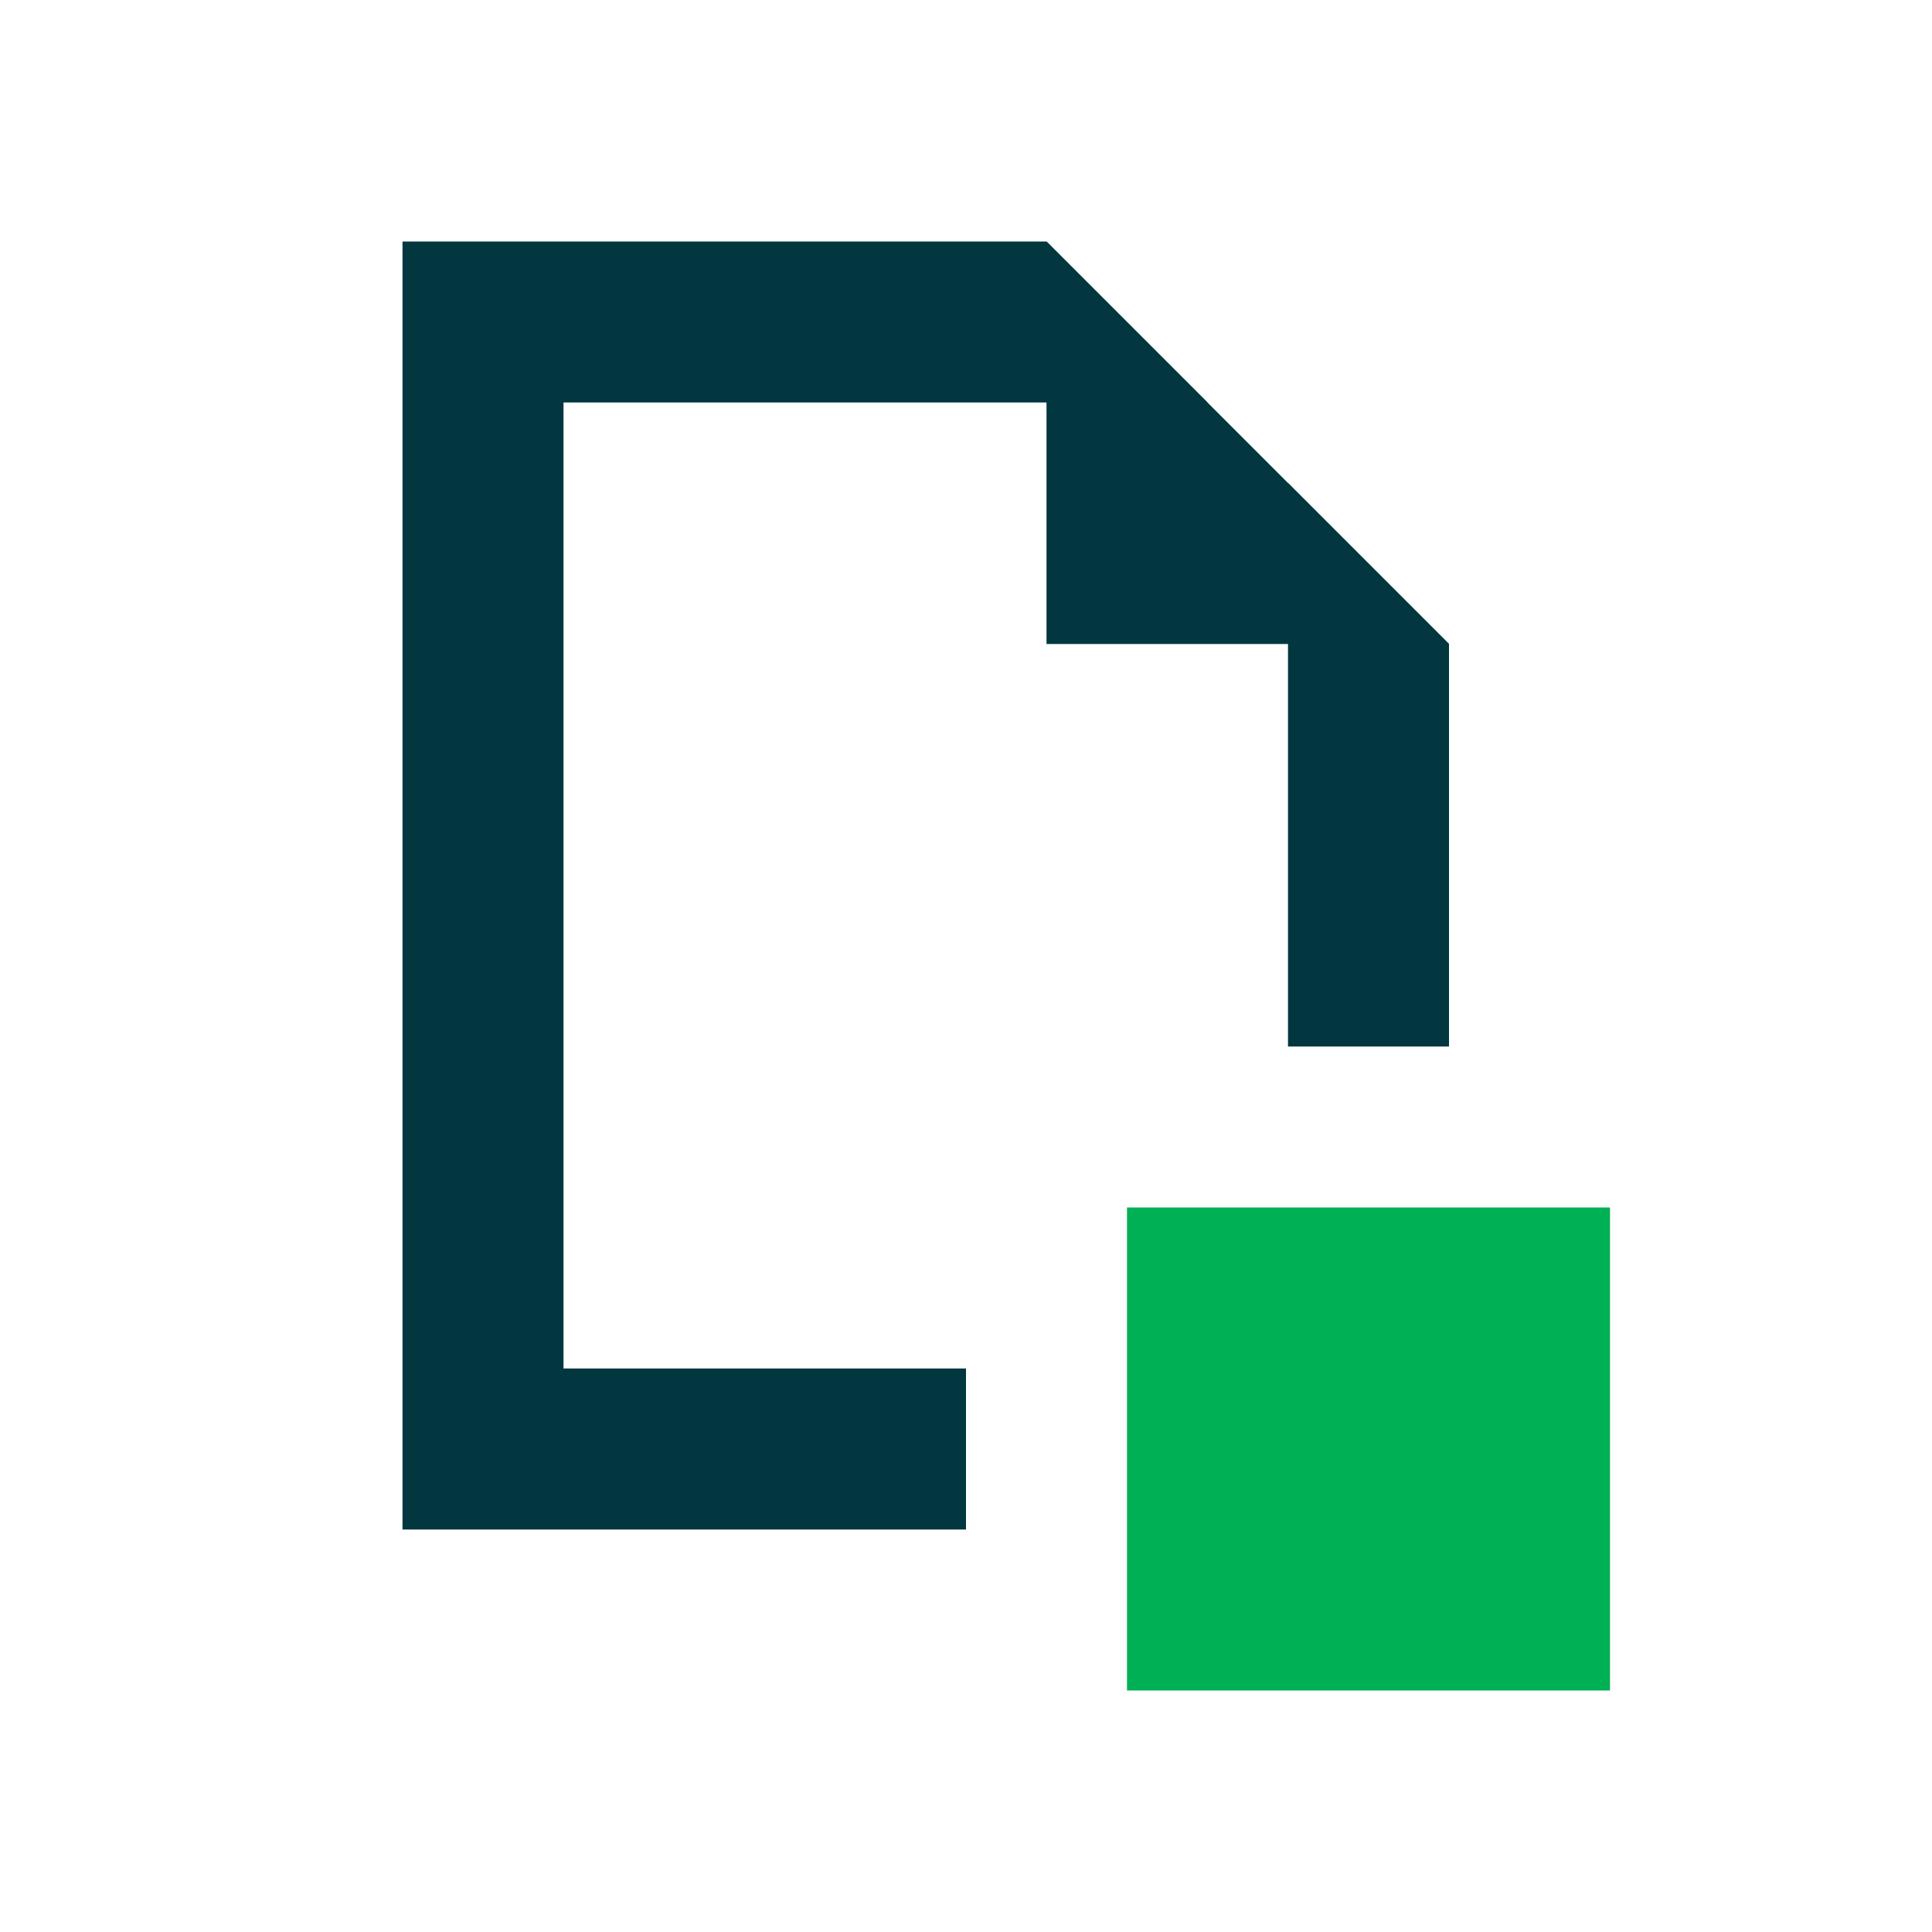
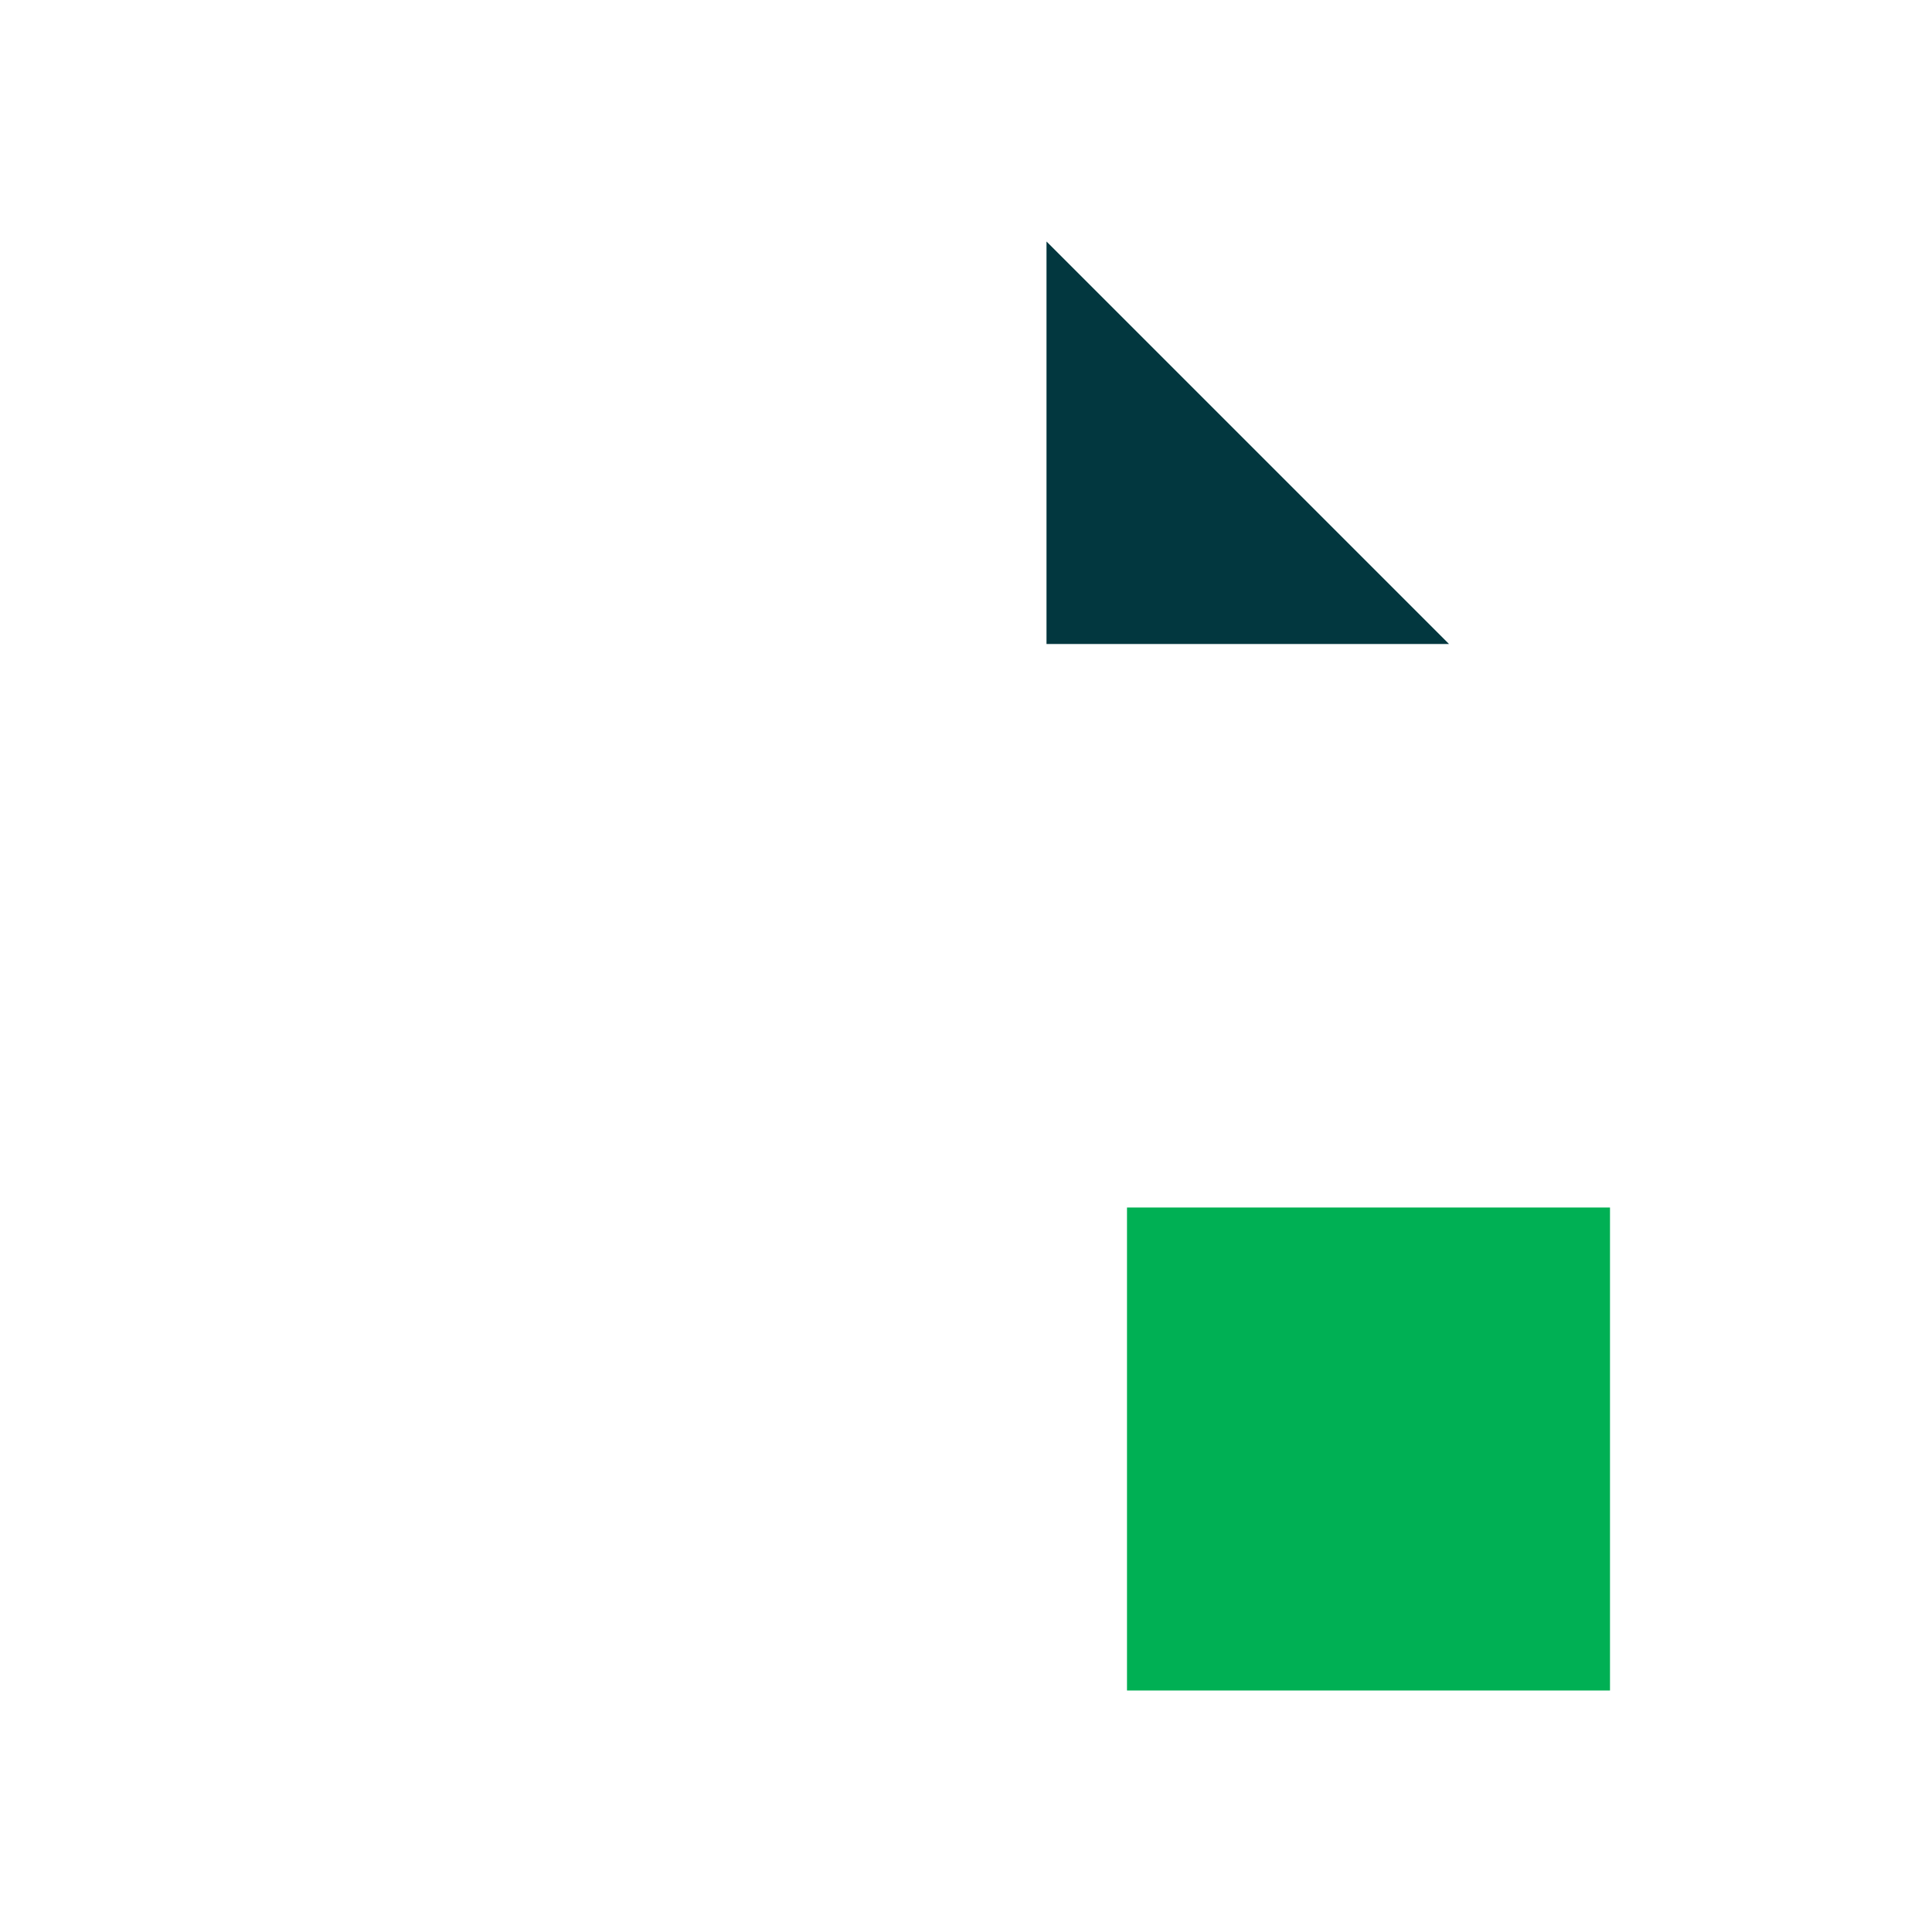
<svg xmlns="http://www.w3.org/2000/svg" width="24" height="24" viewBox="0 0 24 24" fill="none">
-   <path d="M13 8L18 8L13 3L13 8Z" fill="#02373F" />
+   <path d="M13 8L18 8L13 3L13 8" fill="#02373F" />
  <rect x="14" y="15" width="6" height="6" fill="#00B054" />
-   <path fill-rule="evenodd" clip-rule="evenodd" d="M7 3H13L15 5H14L9 5H7V7L7 15V17H9H12V19H7L5 19V17V5V3H7ZM18 13L18 8L16 6V7V13H18Z" fill="#02373F" />
</svg>